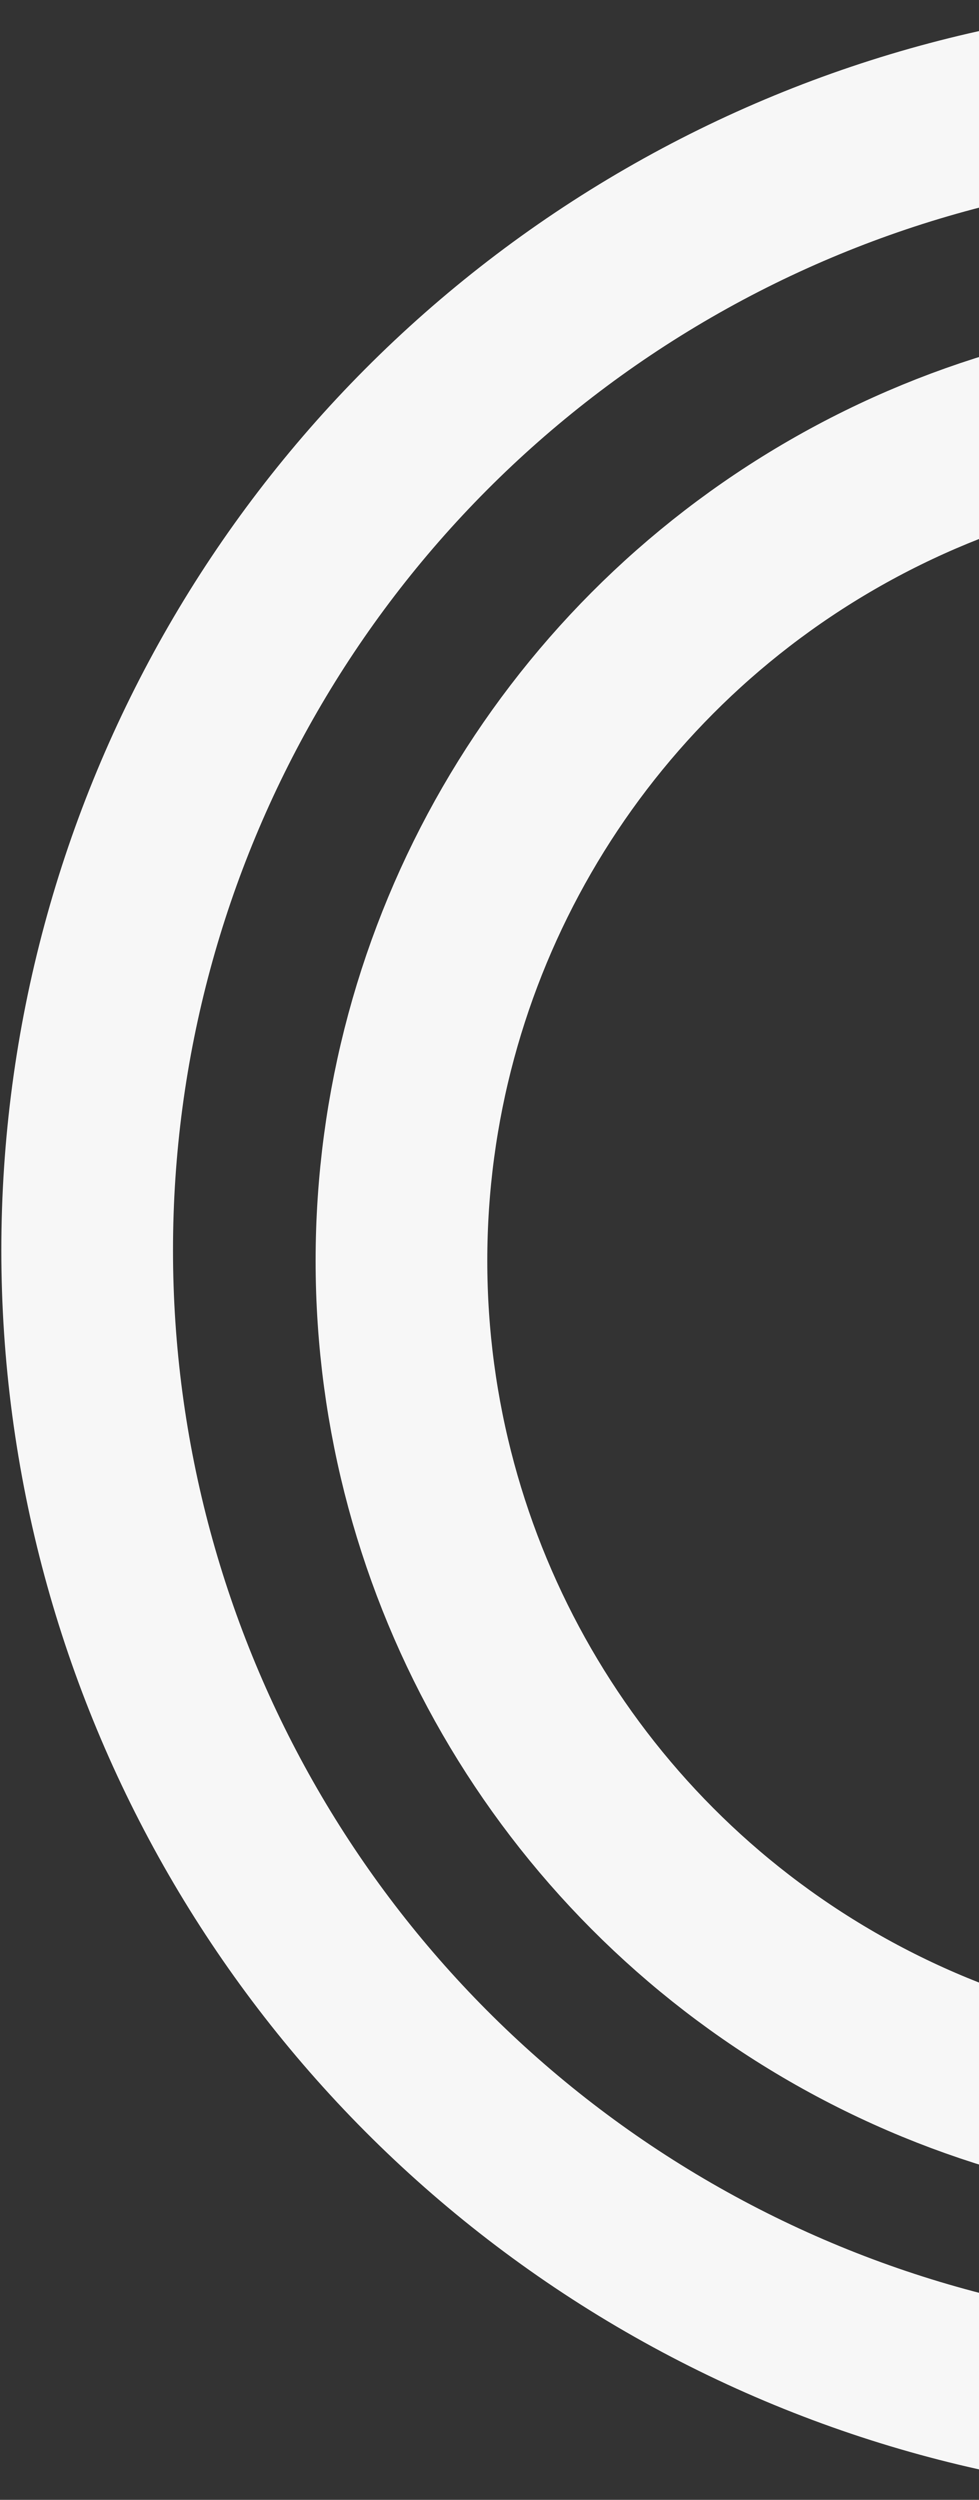
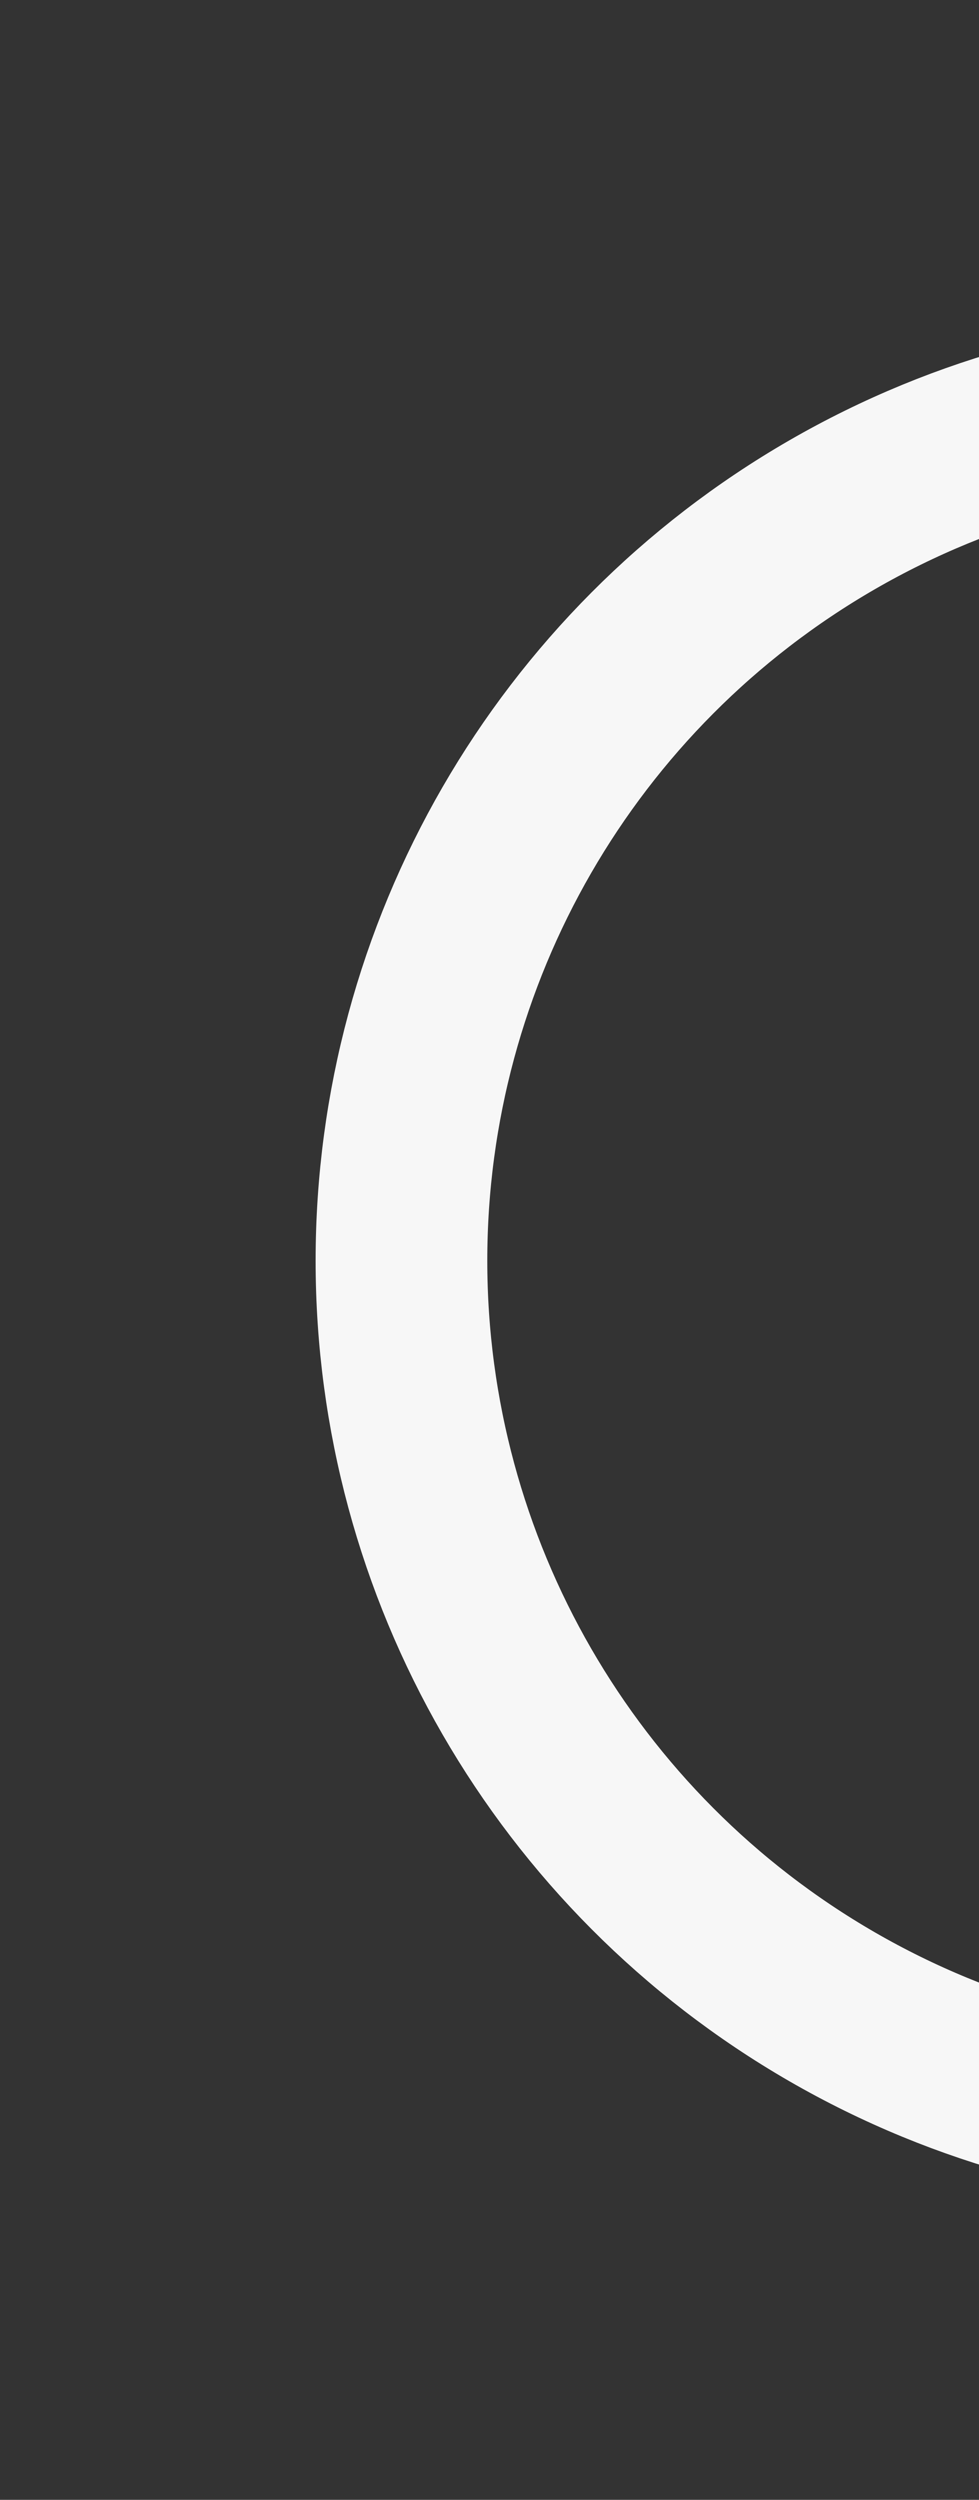
<svg xmlns="http://www.w3.org/2000/svg" width="396" height="1011" viewBox="0 0 396 1011" fill="none">
  <rect x="0" y="0" width="396" height="1011" fill="#333333" stroke="none" />
  <circle cx="510.747" cy="509.894" r="348.362" stroke="#F7F7F7" stroke-width="69.44" />
-   <circle cx="505.628" cy="505.628" r="470.369" stroke="#F7F7F7" stroke-width="69.44" />
</svg>